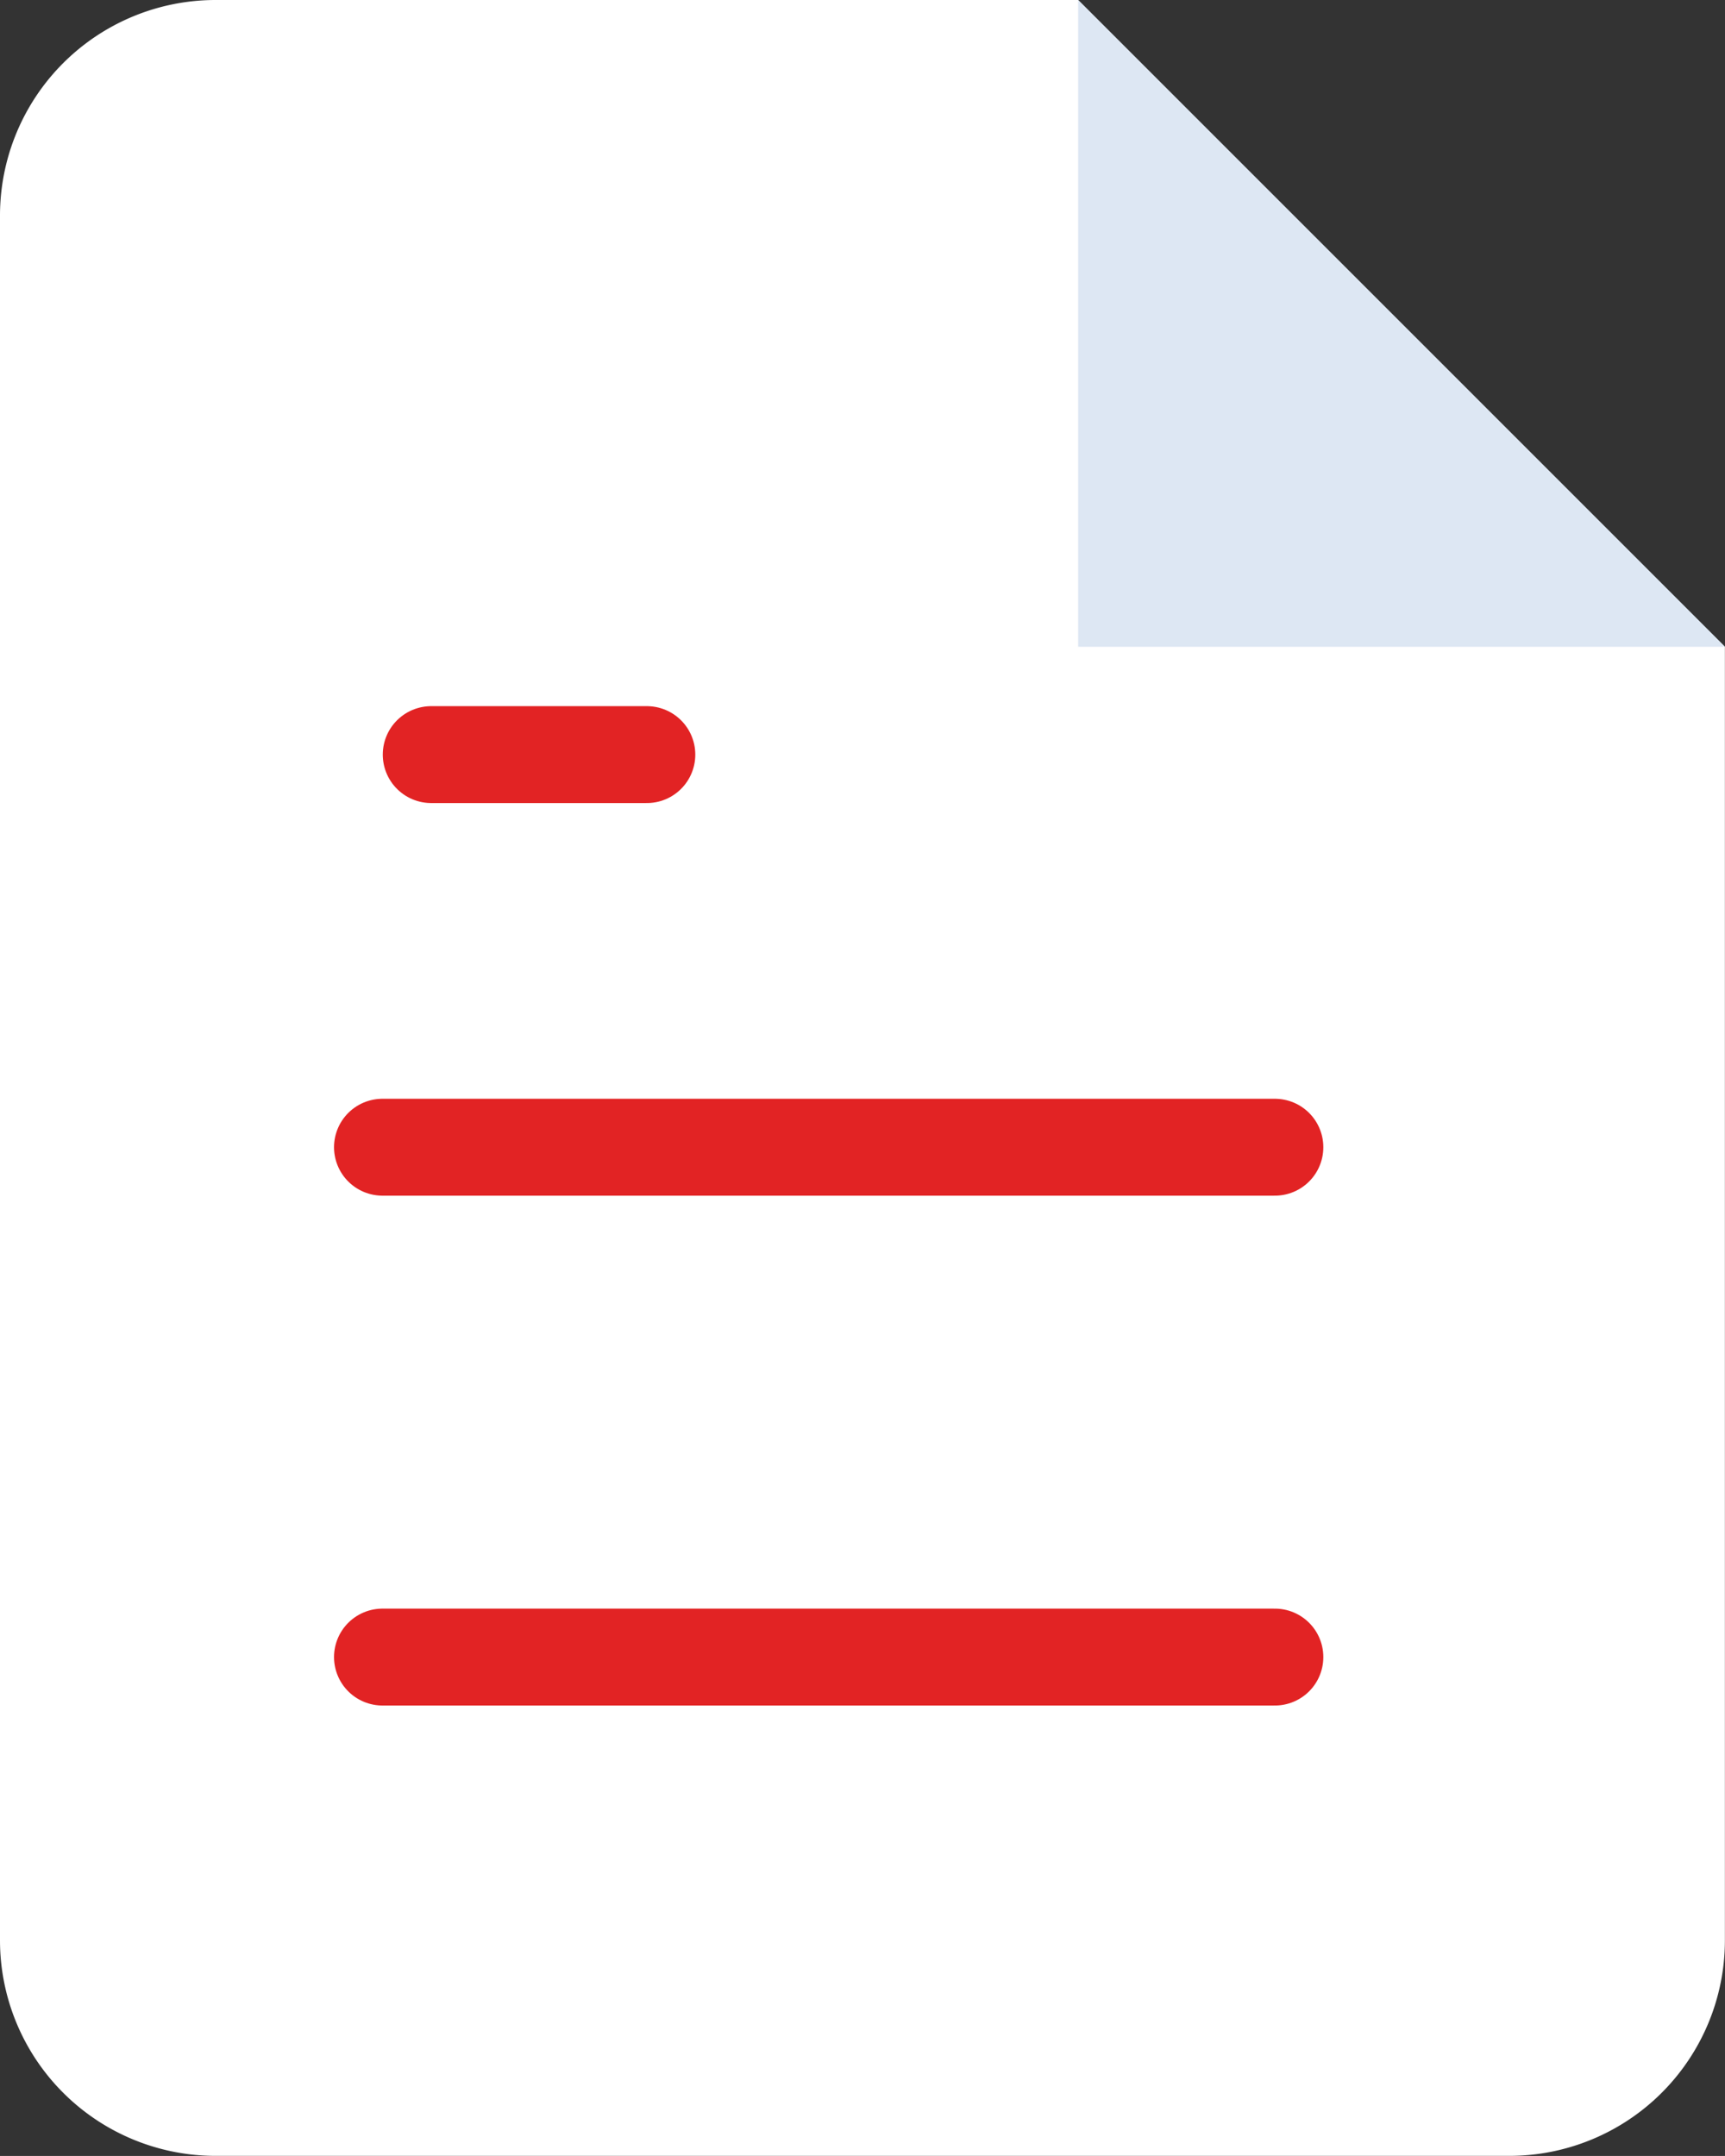
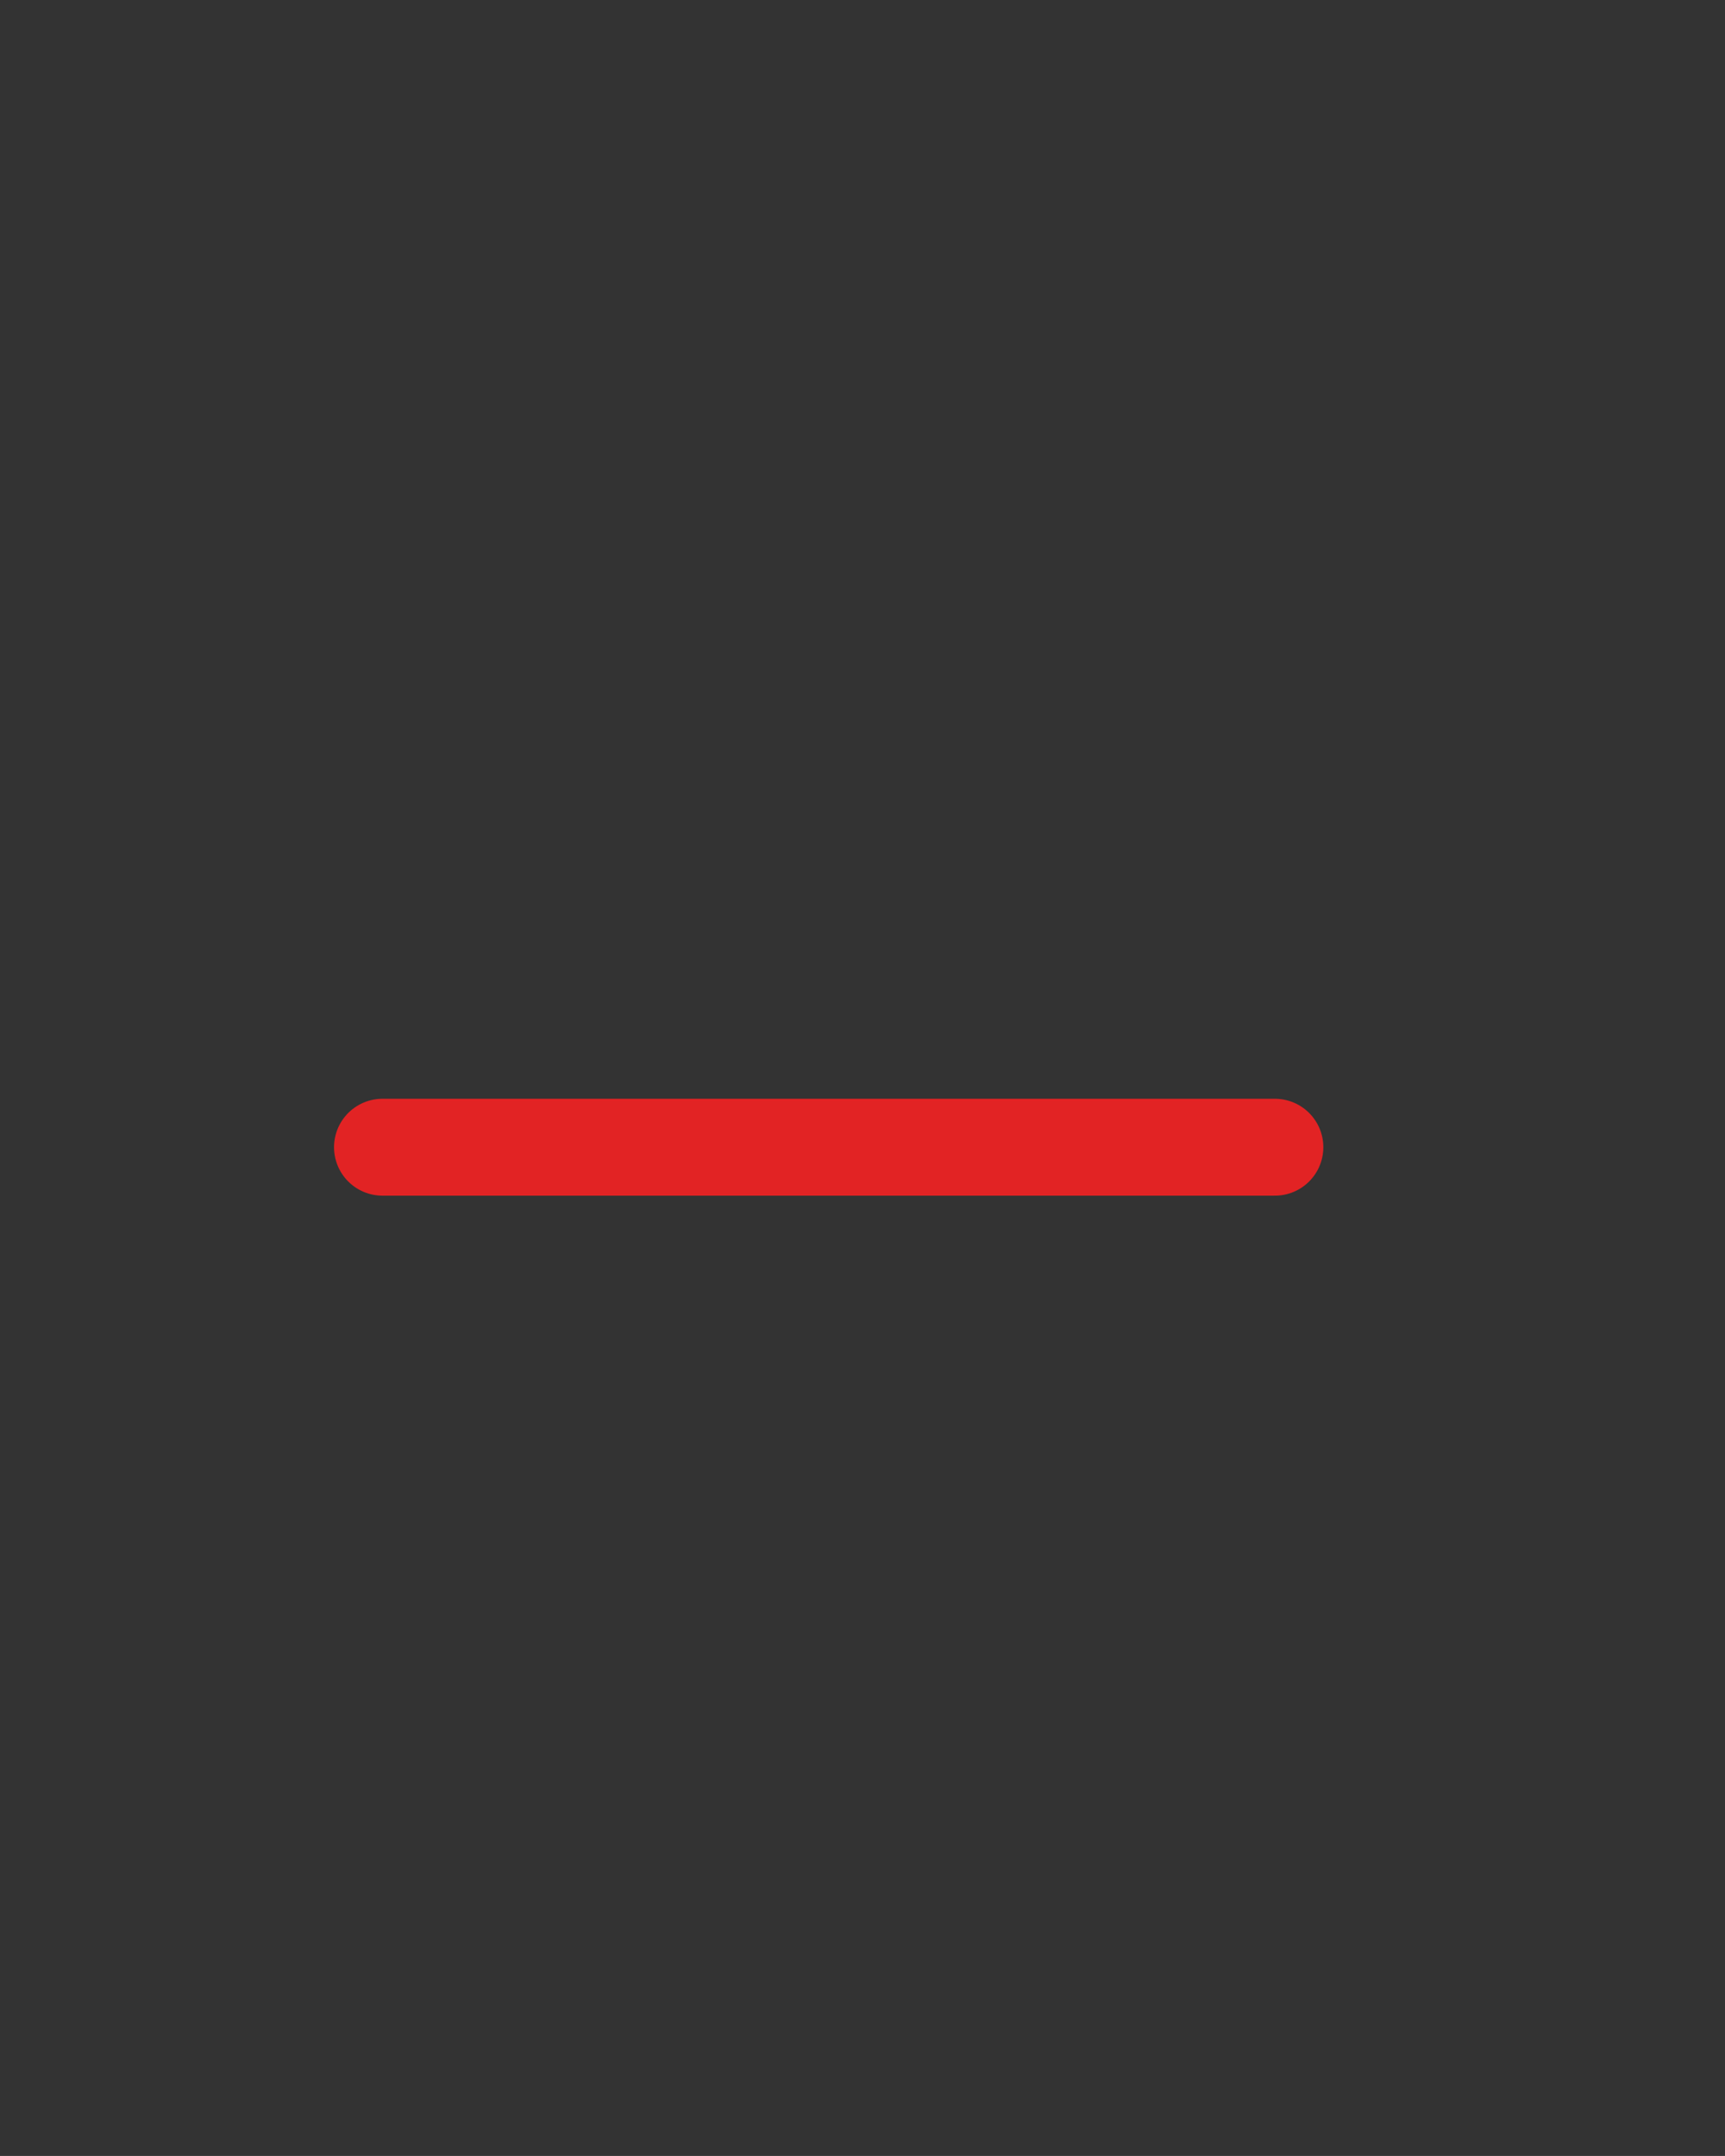
<svg xmlns="http://www.w3.org/2000/svg" width="17.801" height="22.251" viewBox="0 0 17.801 22.251">
  <rect x="0" y="0" width="17.801" height="22.251" fill="#333333" stroke="none" />
  <g id="file-text" transform="translate(-4 -2)">
-     <path id="Path_1359" data-name="Path 1359" d="M15.126,2h-8.9A2.225,2.225,0,0,0,4,4.225v17.8a2.225,2.225,0,0,0,2.225,2.225H19.576A2.225,2.225,0,0,0,21.8,22.026V8.675Z" fill="#fff" />
-     <path id="Path_1360" data-name="Path 1360" d="M14,2V8.675h6.675" transform="translate(1.126)" fill="#dde7f3" />
    <line id="Line_103" data-name="Line 103" x1="9.209" transform="translate(7.947 13.84)" fill="none" stroke="#e22324" stroke-linecap="round" stroke-linejoin="round" stroke-width="1" />
-     <line id="Line_104" data-name="Line 104" x1="9.209" transform="translate(7.947 19.102)" fill="none" stroke="#e22324" stroke-linecap="round" stroke-linejoin="round" stroke-width="1" />
-     <path id="Path_1361" data-name="Path 1361" d="M10.225,9H8" transform="translate(0.45 0.788)" fill="none" stroke="#e22324" stroke-linecap="round" stroke-linejoin="round" stroke-width="1" />
  </g>
</svg>